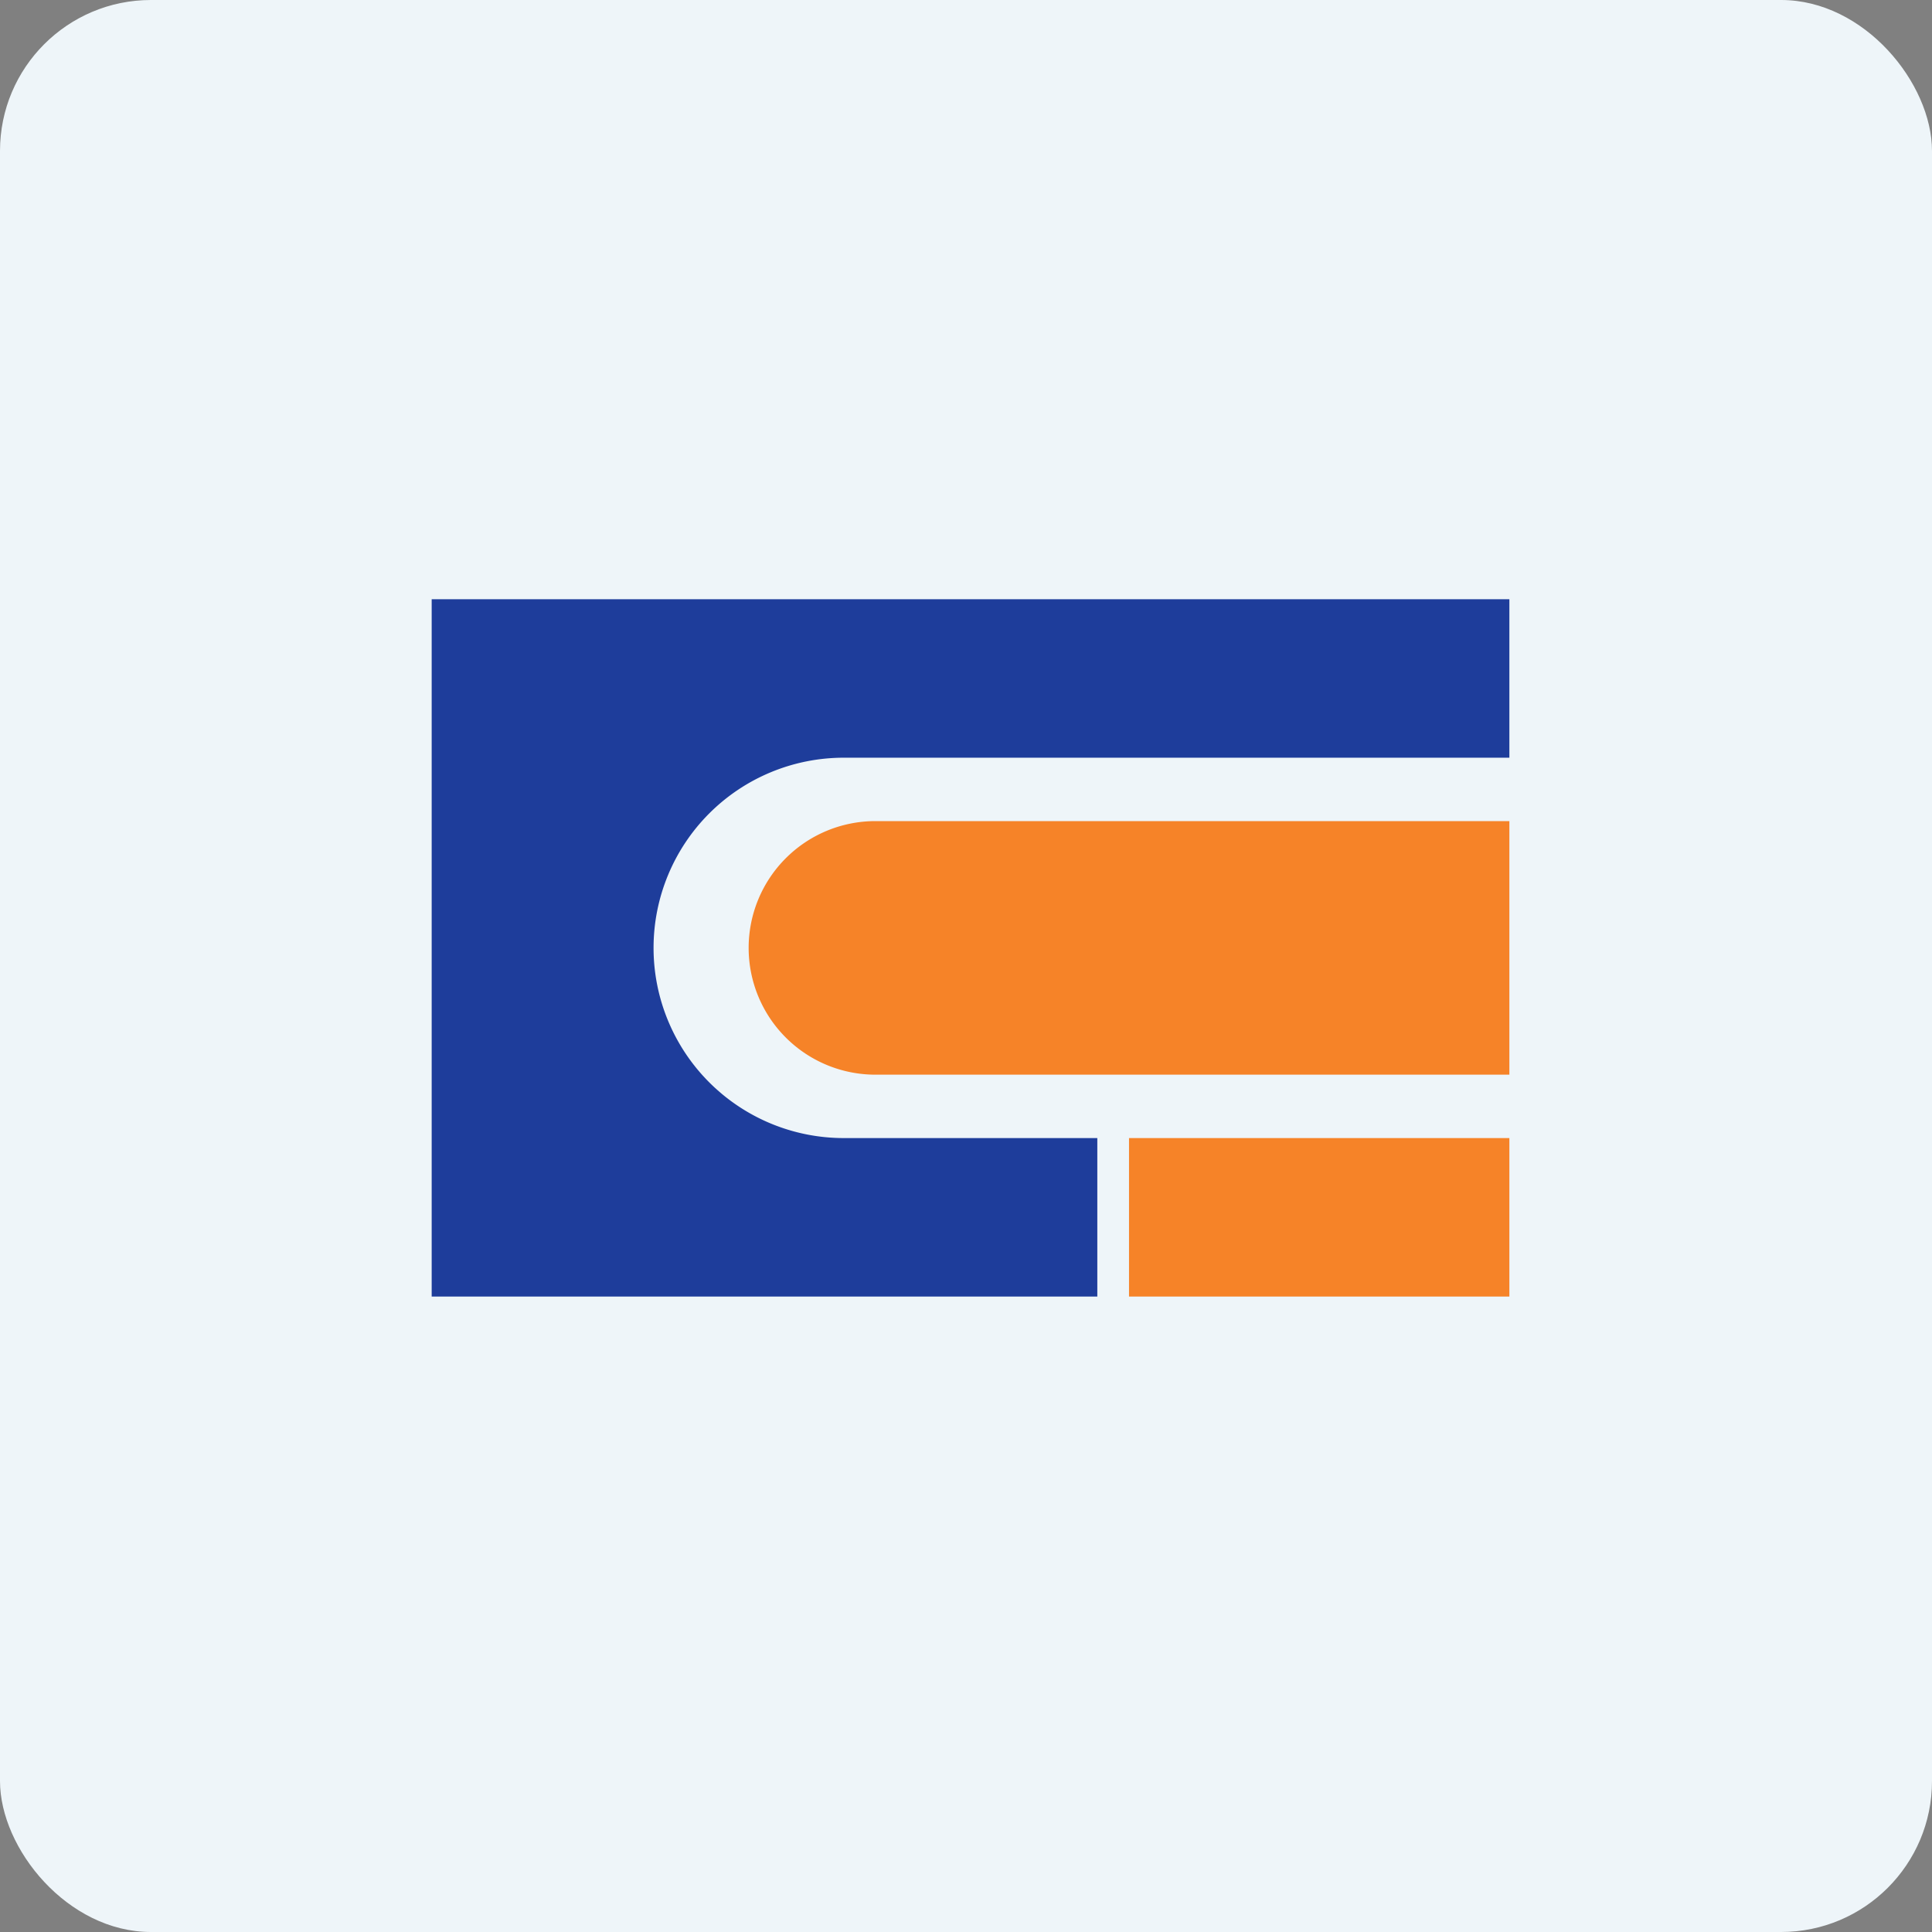
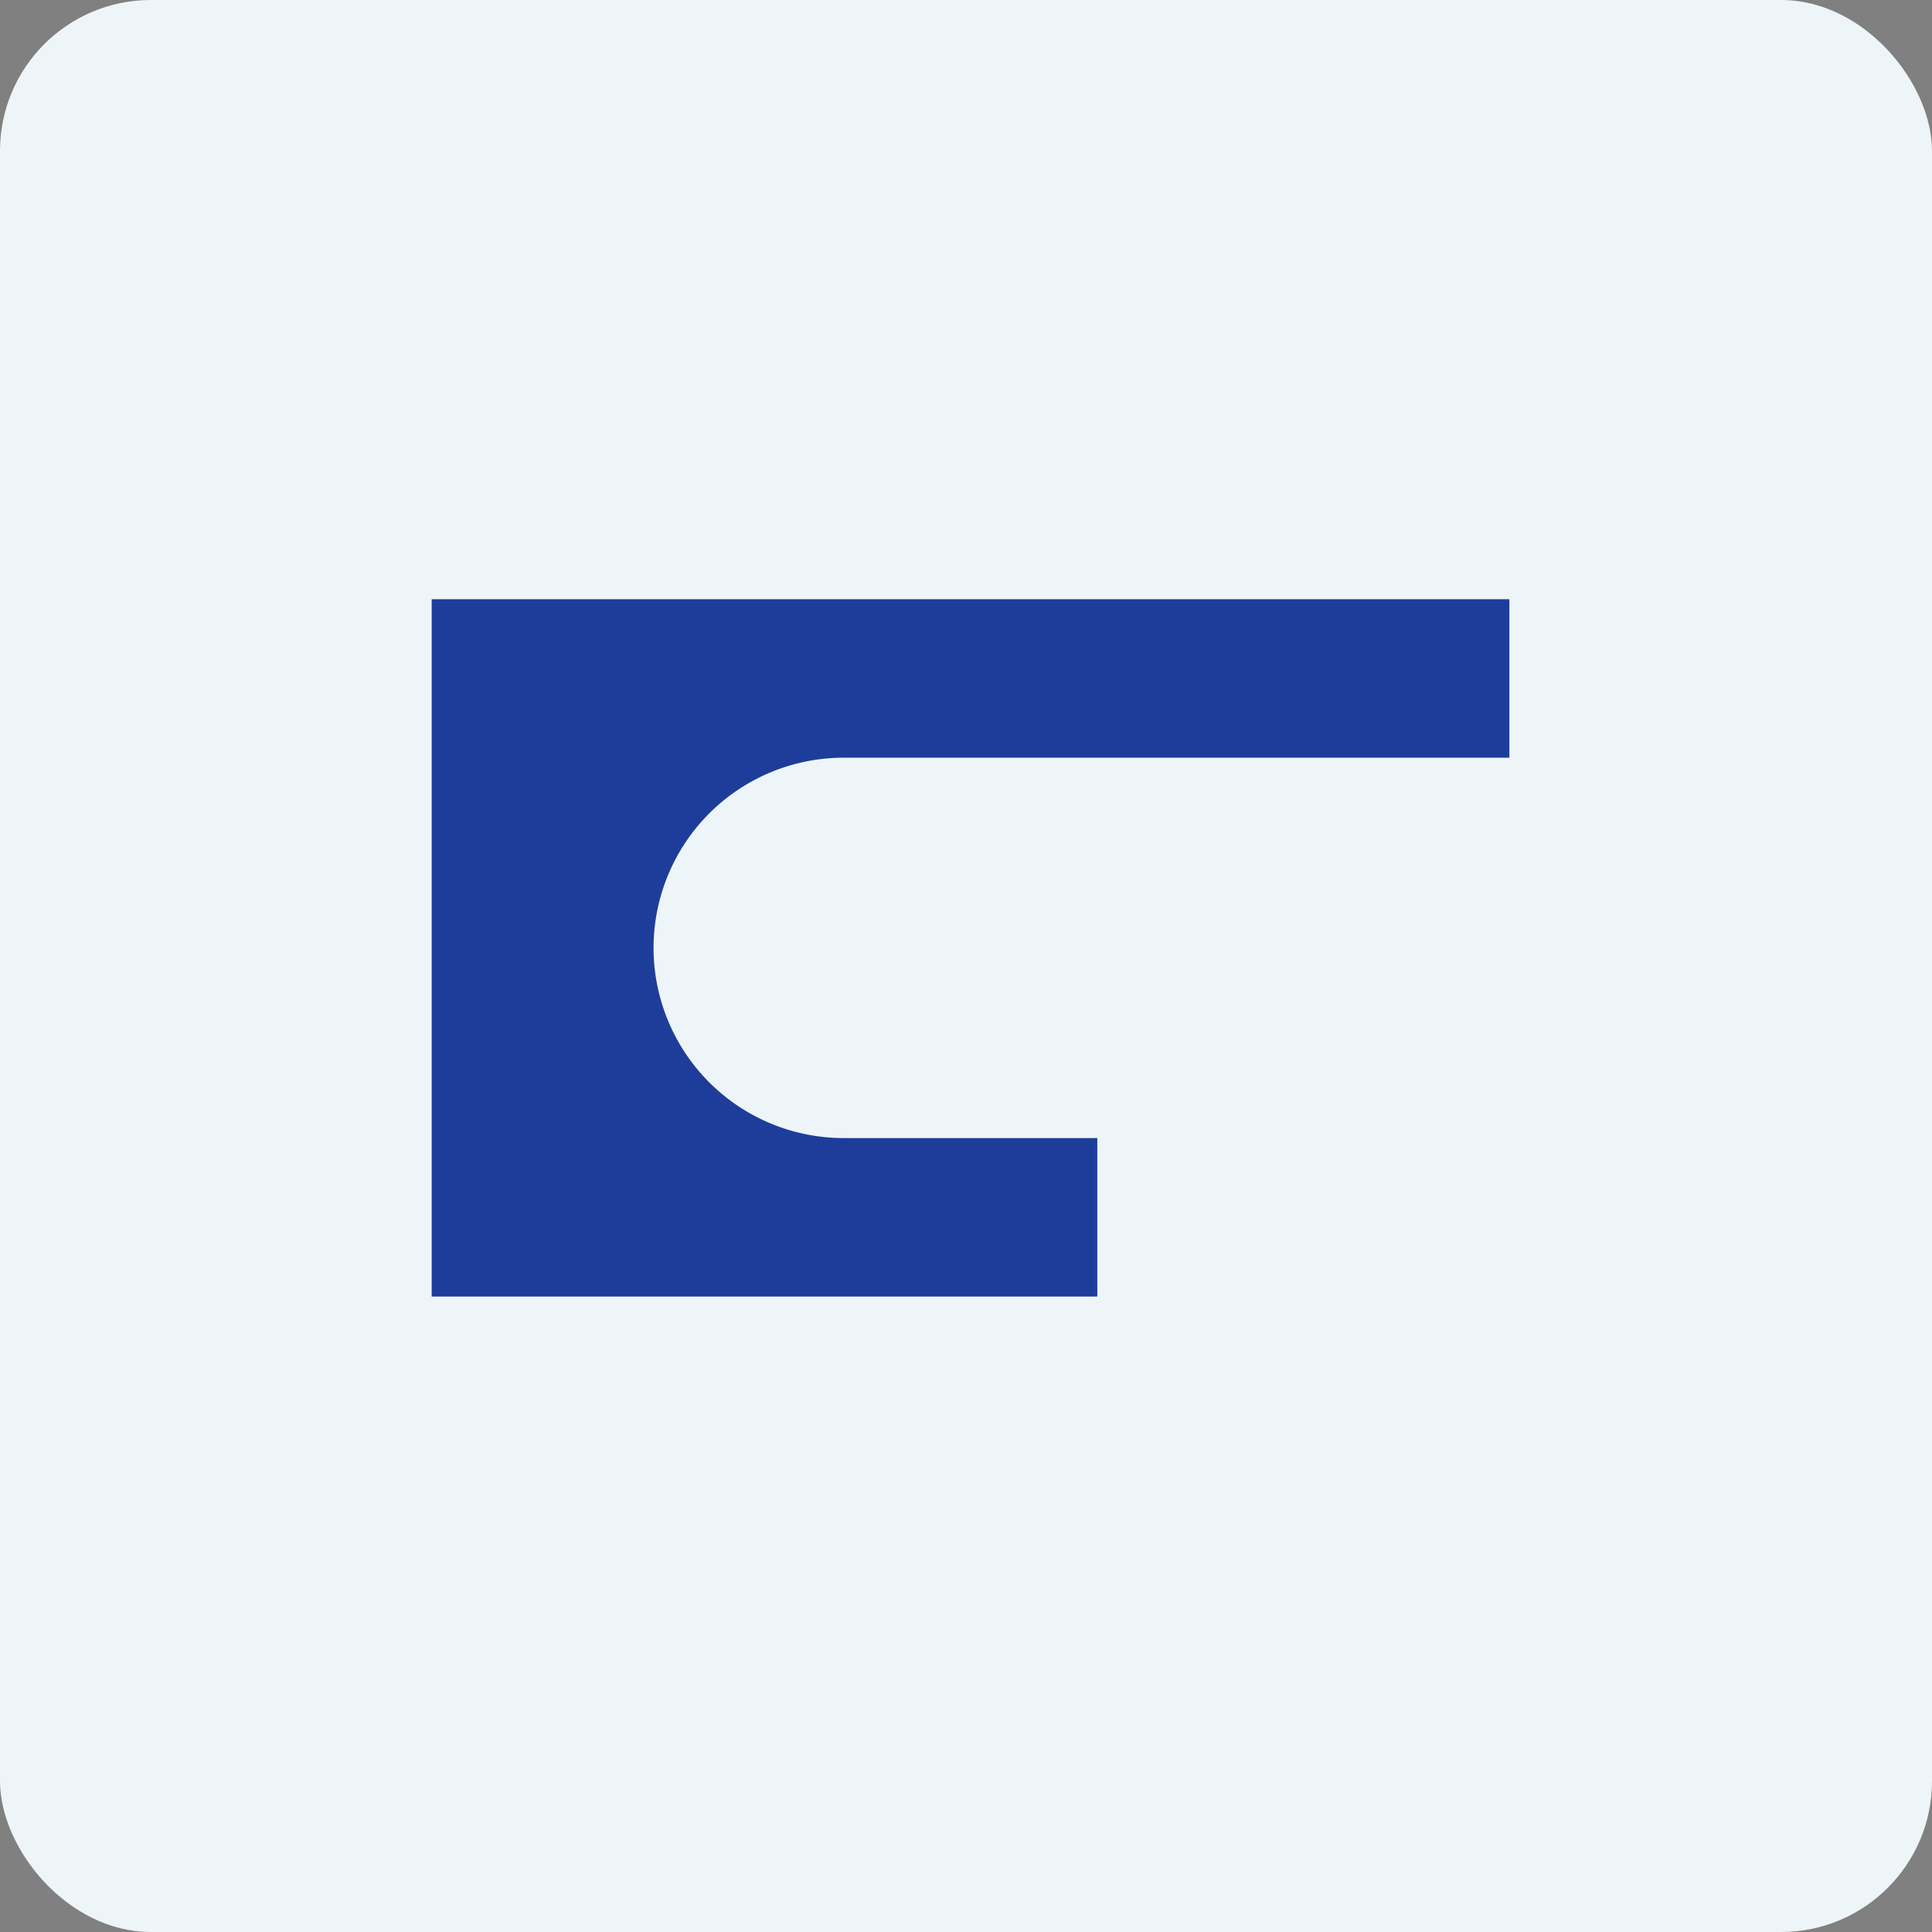
<svg xmlns="http://www.w3.org/2000/svg" width="64" height="64" viewBox="0 0 64 64">
  <rect x="0" y="0" width="64" height="64" fill="#808080" stroke="none" />
  <rect x="0" y="0" width="64" height="64" rx="5" ry="5" fill="#eef5f9" />
-   <path fill="#eef5f9" d="M 2.75,2 L 61.55,2 L 61.55,60.80 L 2.75,60.80 L 2.75,2" />
  <path d="M 14.30,19.85 L 50,19.85 L 50,25.10 L 27.95,25.10 A 6.30,6.30 0 0,0 27.95,37.70 L 36.35,37.70 L 36.35,42.95 L 14.30,42.95 L 14.30,19.85" fill="#1e3d9b" />
-   <path fill="#f68328" d="M 37.40,37.70 L 50,37.70 L 50,42.95 L 37.40,42.95 L 37.40,37.70 M 24.80,31.40 A 4.20,4.20 0 0,1 29,27.20 L 50,27.20 L 50,35.60 L 29,35.60 A 4.20,4.20 0 0,1 24.80,31.40" />
</svg>